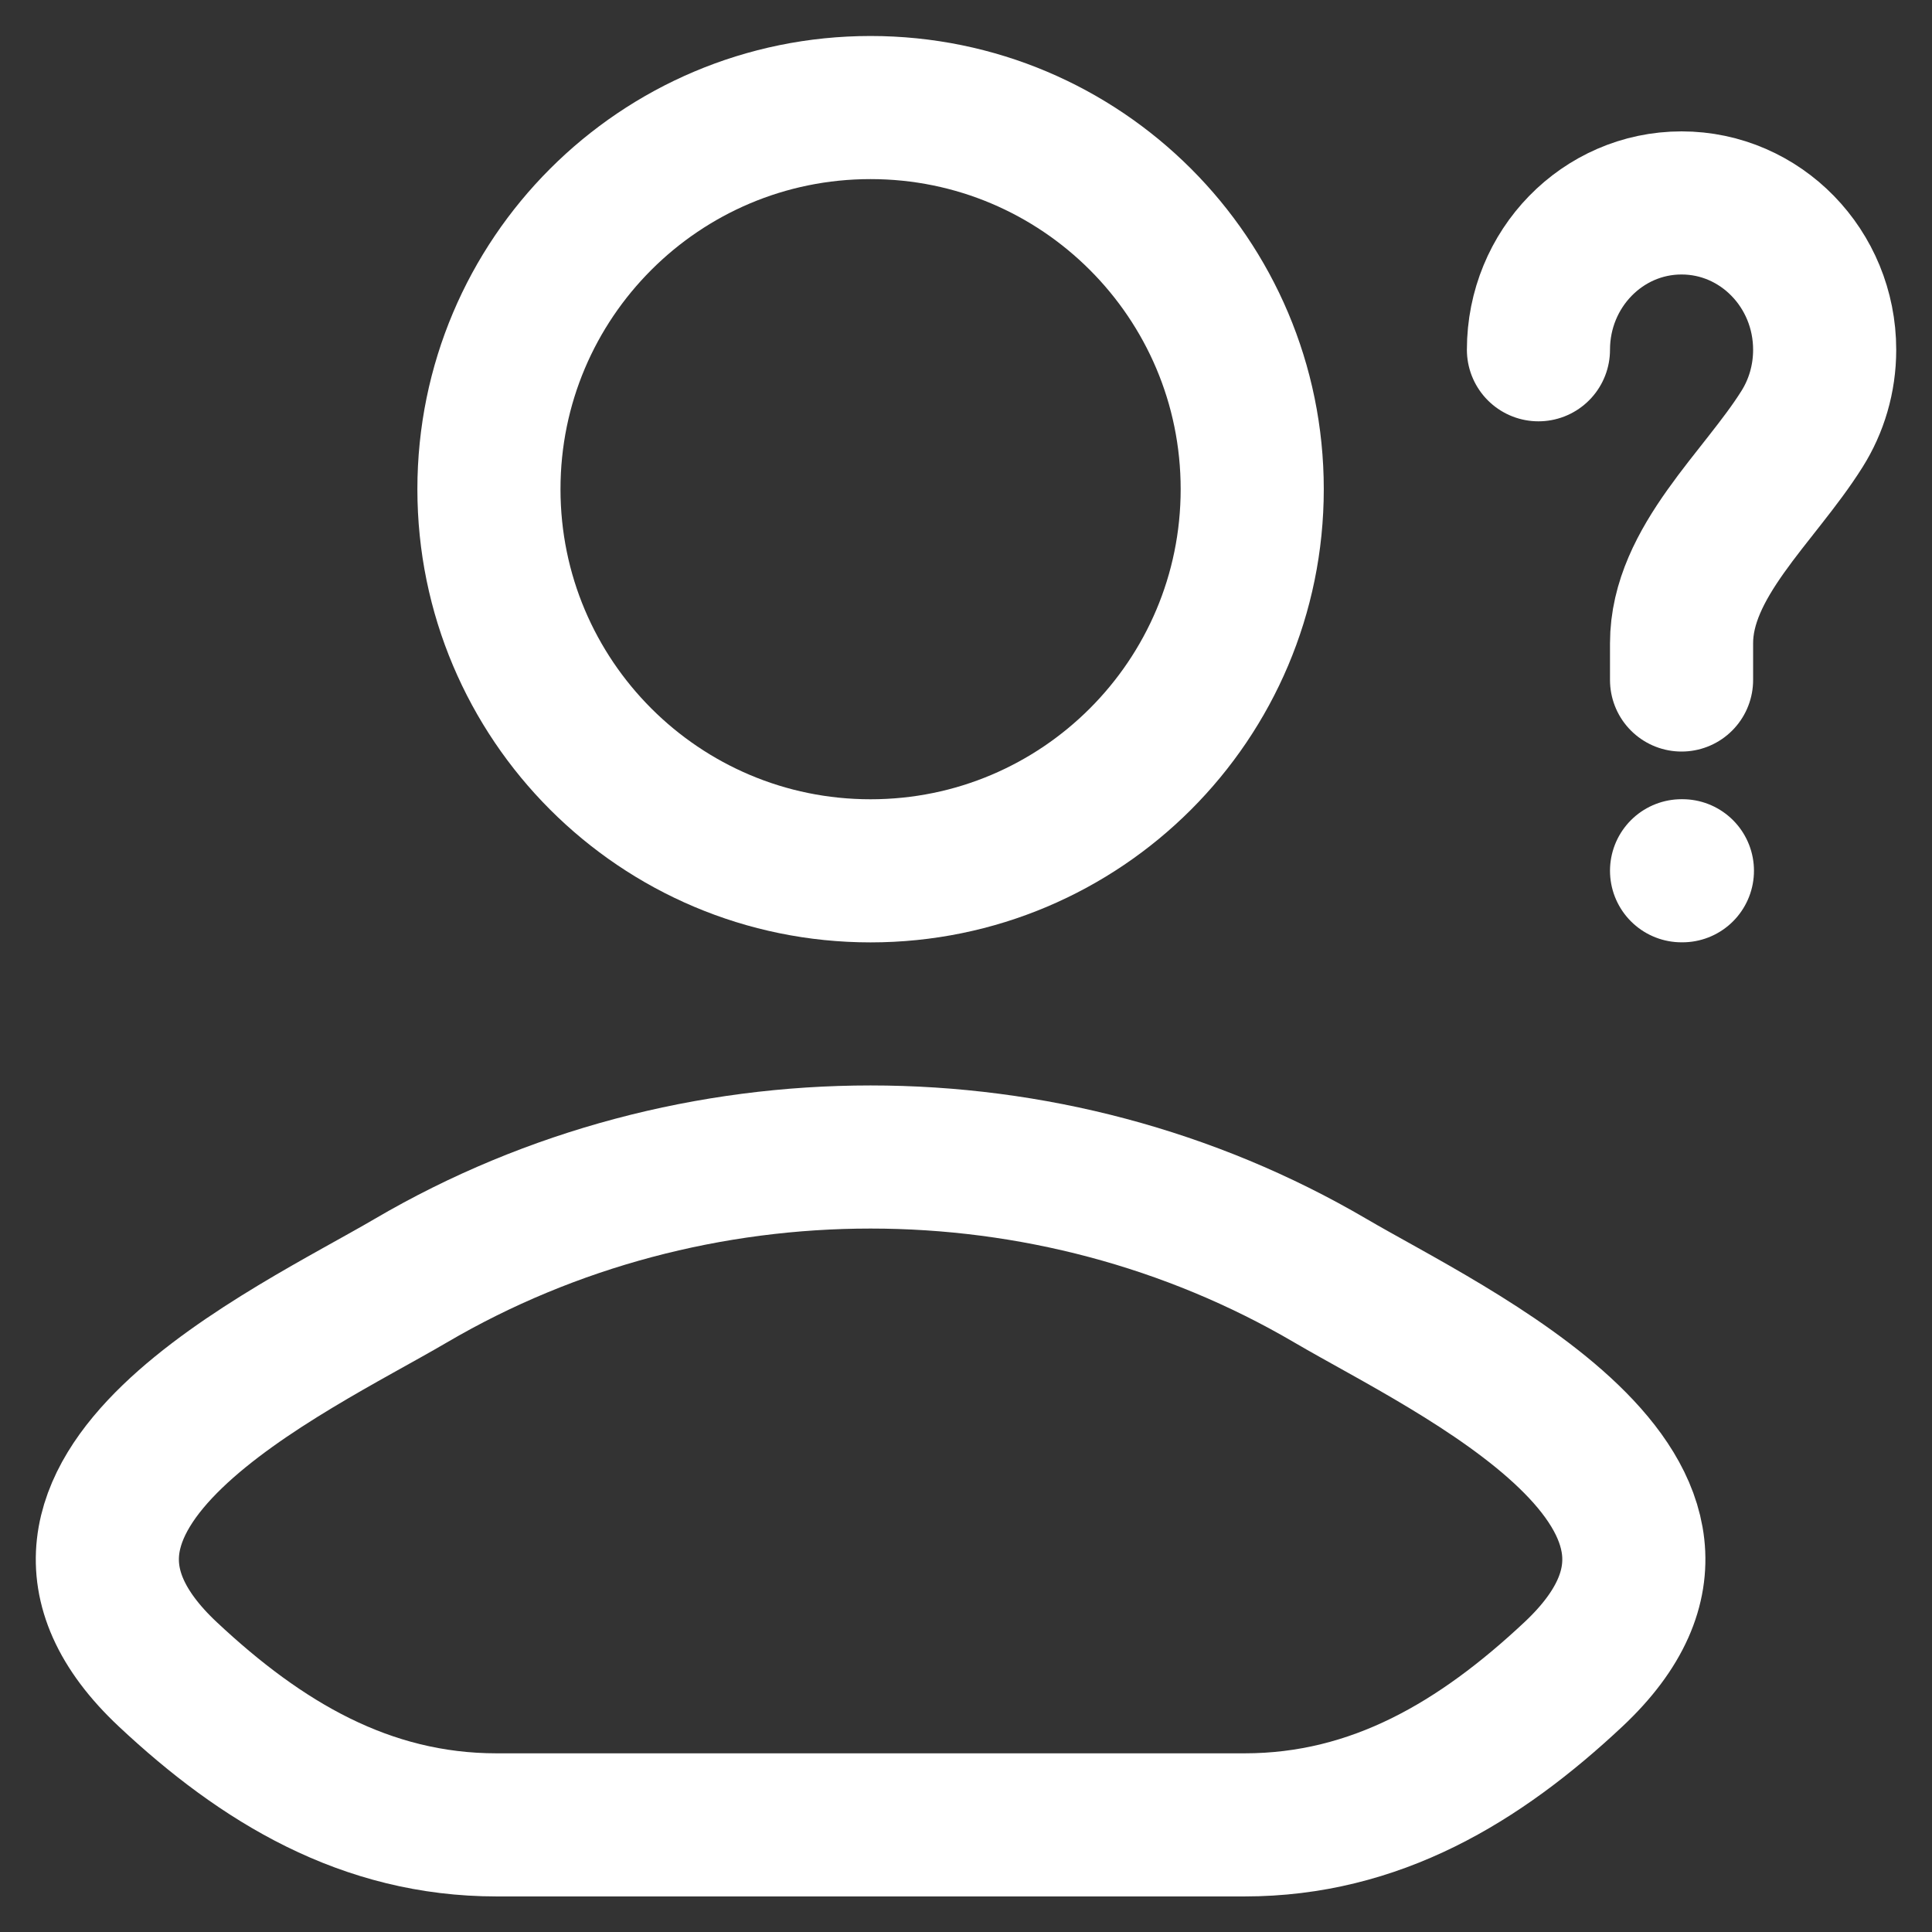
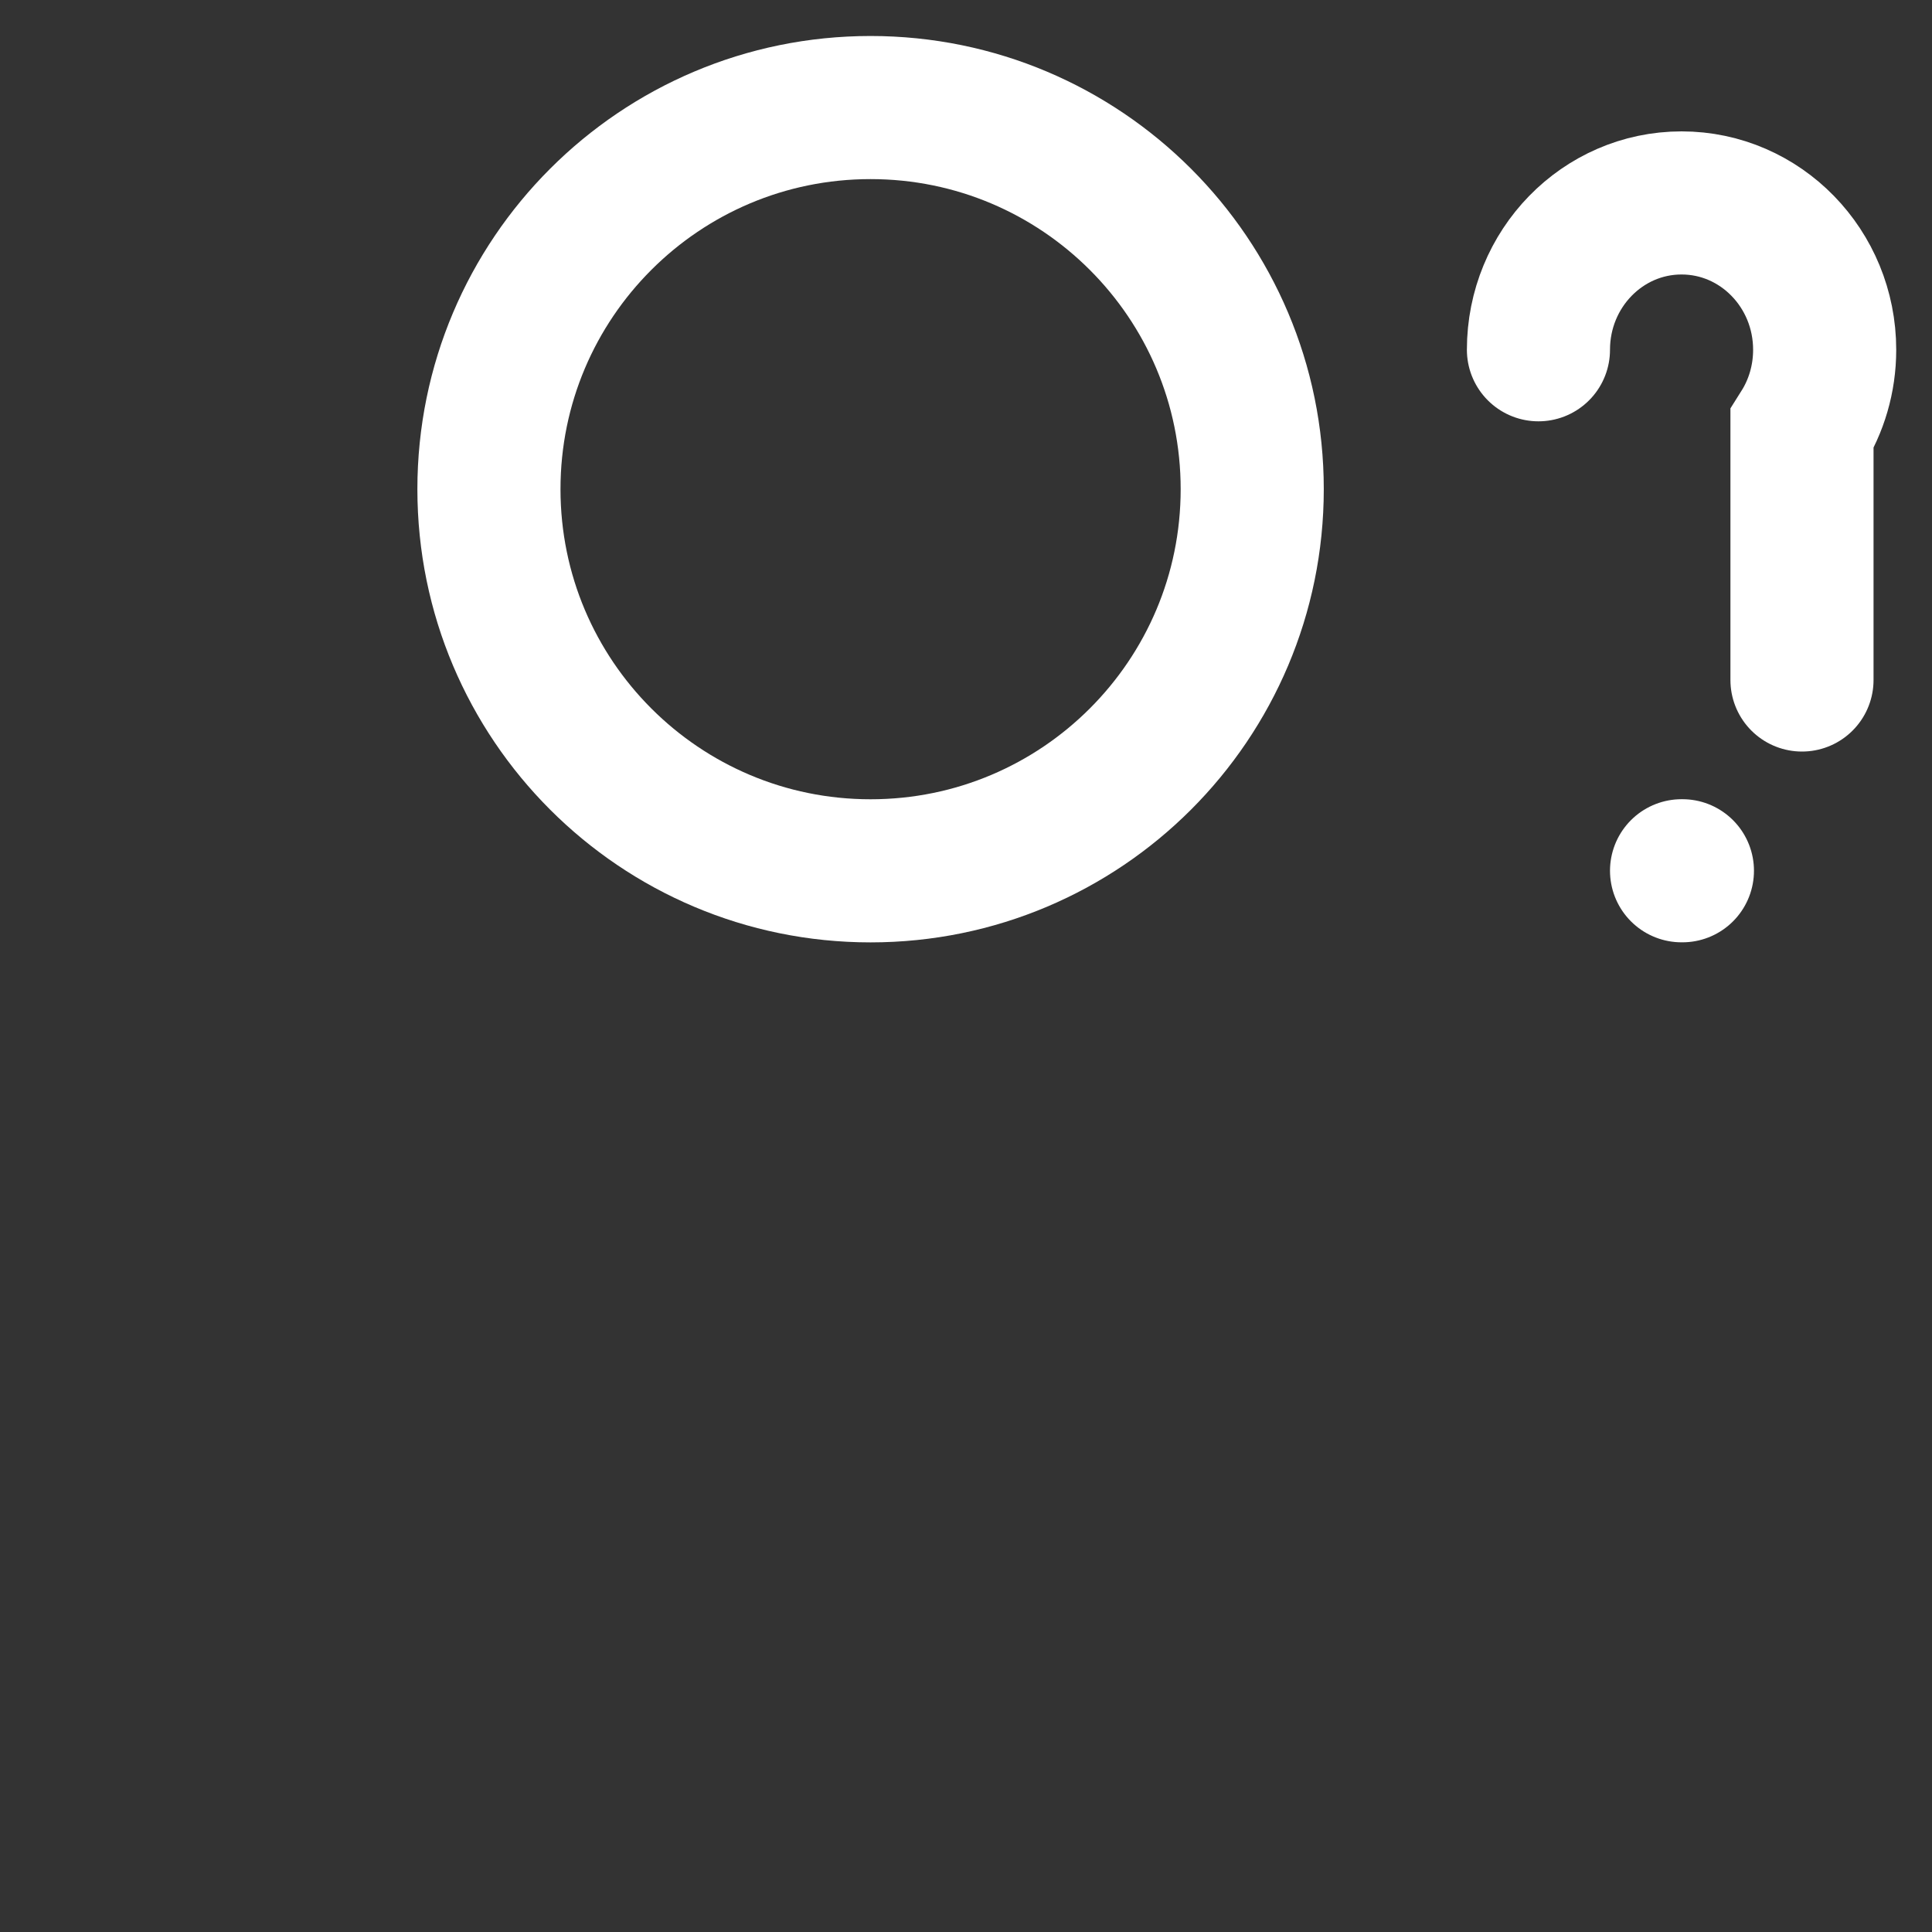
<svg xmlns="http://www.w3.org/2000/svg" width="27" height="27" viewBox="0 0 27 27" fill="none">
  <rect x="0" y="0" width="27" height="27" fill="#333333" stroke="none" />
  <g id="elements">
-     <path id="Vector" d="M5.74 17.898C4.063 18.881 -0.333 20.888 2.345 23.399C3.653 24.625 5.109 25.503 6.941 25.503H17.392C19.224 25.503 20.681 24.625 21.989 23.399C24.666 20.888 20.27 18.881 18.593 17.898C14.661 15.593 9.672 15.593 5.74 17.898Z" stroke="white" stroke-width="2" stroke-linecap="round" stroke-linejoin="round" />
    <path id="Ellipse 1381" d="M17.5 6.836C17.5 9.782 15.112 12.17 12.166 12.17C9.221 12.17 6.833 9.782 6.833 6.836C6.833 3.891 9.221 1.503 12.166 1.503C15.112 1.503 17.5 3.891 17.5 6.836Z" stroke="white" stroke-width="2" />
-     <path id="Ellipse 583" d="M21.5 4.888C21.5 3.755 22.395 2.836 23.5 2.836C24.605 2.836 25.5 3.755 25.5 4.888C25.5 5.296 25.384 5.677 25.183 5.996C24.585 6.949 23.5 7.857 23.5 8.99V9.503" stroke="white" stroke-width="2" stroke-linecap="round" />
+     <path id="Ellipse 583" d="M21.5 4.888C21.5 3.755 22.395 2.836 23.5 2.836C24.605 2.836 25.5 3.755 25.5 4.888C25.5 5.296 25.384 5.677 25.183 5.996V9.503" stroke="white" stroke-width="2" stroke-linecap="round" />
    <path id="Vector_2" d="M23.5 12.169H23.512" stroke="white" stroke-width="2" stroke-linecap="round" stroke-linejoin="round" />
  </g>
</svg>